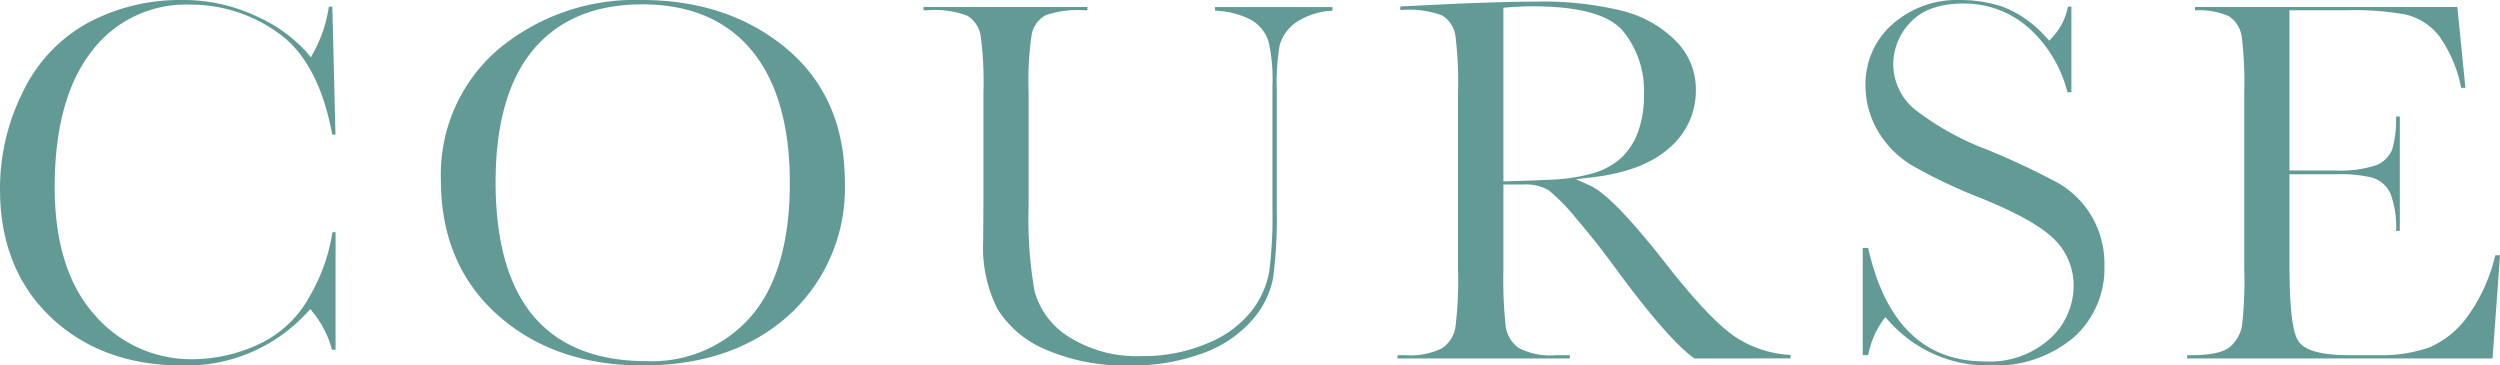
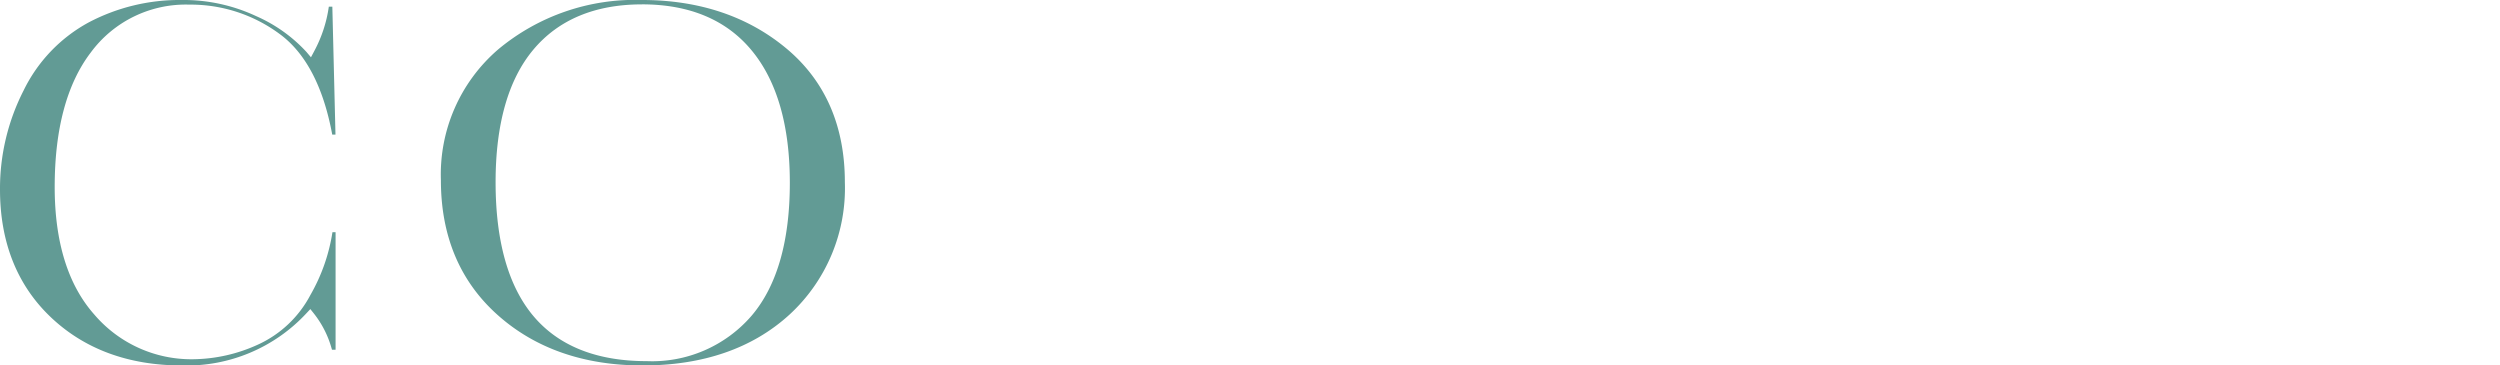
<svg xmlns="http://www.w3.org/2000/svg" width="265.175" height="38.764" viewBox="0 0 265.175 38.764">
  <g id="グループ_6657" data-name="グループ 6657" transform="translate(3191.107 -3004.243)">
    <g id="グループ_2592" data-name="グループ 2592" transform="translate(-3191.107 3004.243)">
      <path id="パス_1079" data-name="パス 1079" d="M-3171.795,3043.007c-5.658,0-10.341-1.72-13.919-5.115s-5.393-7.956-5.393-13.56a22.865,22.865,0,0,1,2.5-10.484,16.35,16.35,0,0,1,6.923-7.236,20.659,20.659,0,0,1,9.8-2.369,18.209,18.209,0,0,1,7.958,1.715,15.949,15.949,0,0,1,5.316,3.786l.486.575.351-.659a14.1,14.1,0,0,0,1.544-4.71h.373l.333,13.568h-.344c-.935-5.049-2.807-8.635-5.568-10.663a15.855,15.855,0,0,0-9.587-3.122,12.518,12.518,0,0,0-10.46,5.083c-2.537,3.326-3.824,8.124-3.824,14.261,0,5.831,1.409,10.378,4.187,13.512a13.534,13.534,0,0,0,10.513,4.759,16.9,16.9,0,0,0,6.835-1.542,11.823,11.823,0,0,0,5.592-5.28,19.269,19.269,0,0,0,2.335-6.653h.332v12.467h-.383a10.512,10.512,0,0,0-1.926-3.851l-.368-.462-.405.434A17.321,17.321,0,0,1-3171.795,3043.007Z" transform="translate(3191.107 -3004.243)" fill="#629b95" />
    </g>
    <g id="グループ_2593" data-name="グループ 2593" transform="translate(-3144.341 3004.243)">
      <path id="パス_1080" data-name="パス 1080" d="M-3122.949,3043.007c-6.235,0-11.416-1.81-15.4-5.378s-5.991-8.359-5.991-14.258a17.479,17.479,0,0,1,6.073-13.885,22.634,22.634,0,0,1,15.23-5.244c6.123,0,11.3,1.747,15.4,5.191,4.077,3.43,6.144,8.186,6.144,14.135a18.207,18.207,0,0,1-5.891,14.063C-3111.3,3041.2-3116.539,3043.007-3122.949,3043.007Zm-.06-38.3c-4.989,0-8.873,1.624-11.545,4.826-2.644,3.17-3.985,7.893-3.985,14.038,0,6.239,1.341,11.005,3.986,14.165,2.671,3.193,6.715,4.812,12.02,4.812a13.935,13.935,0,0,0,11.141-4.809c2.7-3.161,4.063-7.909,4.063-14.112,0-6.03-1.345-10.733-4-13.977C-3114.008,3006.368-3117.939,3004.705-3123.009,3004.705Z" transform="translate(3144.341 -3004.243)" fill="#629b95" />
    </g>
    <g id="グループ_2594" data-name="グループ 2594" transform="translate(-3093.149 3004.986)">
-       <path id="パス_1081" data-name="パス 1081" d="M-3071.312,3043.007a21.063,21.063,0,0,1-8.884-1.687,11.023,11.023,0,0,1-5.1-4.288,14.347,14.347,0,0,1-1.527-7.151l.029-3.92v-11.911a36.837,36.837,0,0,0-.292-5.993,3.039,3.039,0,0,0-1.423-2.149,9.78,9.78,0,0,0-4.221-.574h-.42v-.348h17.386v.348h-.3a10.53,10.53,0,0,0-4.127.521,2.93,2.93,0,0,0-1.484,2.047,33.882,33.882,0,0,0-.325,6.148V3026.1a44.512,44.512,0,0,0,.62,8.992,8.29,8.29,0,0,0,3.624,4.866,13.493,13.493,0,0,0,7.811,2.054,17.2,17.2,0,0,0,6.906-1.355,11.4,11.4,0,0,0,4.685-3.43,9.572,9.572,0,0,0,1.884-4.241,47.256,47.256,0,0,0,.332-6.6v-13.037a18.368,18.368,0,0,0-.405-4.673,4.009,4.009,0,0,0-1.878-2.333,9.023,9.023,0,0,0-3.807-.97v-.382h12.457v.386a7.6,7.6,0,0,0-3.8,1.2,4.417,4.417,0,0,0-1.8,2.455,24.081,24.081,0,0,0-.31,4.821v12.727a47.484,47.484,0,0,1-.394,7.178,9.427,9.427,0,0,1-2.215,4.435,12.588,12.588,0,0,1-5.19,3.5A21.565,21.565,0,0,1-3071.312,3043.007Z" transform="translate(3093.149 -3004.986)" fill="#629b95" />
-     </g>
+       </g>
    <g id="グループ_2595" data-name="グループ 2595" transform="translate(-3042.877 3004.421)">
-       <path id="パス_1082" data-name="パス 1082" d="M-3011.373,3042.265c-1.87-1.306-4.752-4.615-8.573-9.84-1.271-1.735-2.608-3.42-3.973-5.009a20.05,20.05,0,0,0-2.92-2.993,4.809,4.809,0,0,0-2.7-.61h-2.1v8.967a47.545,47.545,0,0,0,.229,5.981,3.435,3.435,0,0,0,1.384,2.385,7.329,7.329,0,0,0,4,.77h1.43v.349h-18.277v-.349h.807a7.647,7.647,0,0,0,3.854-.7,3.285,3.285,0,0,0,1.478-2.24,40.537,40.537,0,0,0,.277-6.2v-18.762a38.748,38.748,0,0,0-.276-5.987,2.976,2.976,0,0,0-1.429-2.155,9.886,9.886,0,0,0-4.231-.572h-.183v-.372l5.288-.259c3.811-.168,6.881-.254,9.123-.254a35.182,35.182,0,0,1,9.23,1,12.238,12.238,0,0,1,5.61,3.194,7.279,7.279,0,0,1,2.1,5.21,7.942,7.942,0,0,1-2.758,6.062c-1.851,1.687-4.633,2.754-8.268,3.172l-1.694.195,1.536.7c1.6.735,4.279,3.5,7.955,8.206,3.109,3.97,5.5,6.5,7.3,7.748a11.661,11.661,0,0,0,5.973,1.986v.371Zm-17.241-37.355c-.74,0-1.6.039-2.566.115l-.459.036v18.417l.514-.013q2.232-.057,4.615-.17a18.633,18.633,0,0,0,4.25-.641,7.672,7.672,0,0,0,3.034-1.59,7.138,7.138,0,0,0,1.833-2.731,11.144,11.144,0,0,0,.656-4.061,9.947,9.947,0,0,0-2.24-6.765C-3020.507,3005.76-3023.66,3004.91-3028.614,3004.91Z" transform="translate(3042.877 -3004.42)" fill="#629b95" />
-     </g>
+       </g>
    <g id="グループ_2596" data-name="グループ 2596" transform="translate(-2993.526 3004.243)">
-       <path id="パス_1083" data-name="パス 1083" d="M-2980.035,3043.007a13.934,13.934,0,0,1-10.673-4.667l-.419-.458-.367.5a9.366,9.366,0,0,0-1.457,3.527h-.575v-11.365h.577c1.777,7.984,5.94,12.033,12.379,12.033a9.5,9.5,0,0,0,6.94-2.448,7.575,7.575,0,0,0,2.471-5.485,6.874,6.874,0,0,0-2.2-5.166c-1.429-1.338-3.929-2.72-7.644-4.226a55.842,55.842,0,0,1-7.236-3.425,10.36,10.36,0,0,1-3.676-3.684,9.478,9.478,0,0,1-1.319-4.826,8.442,8.442,0,0,1,2.831-6.479,10.335,10.335,0,0,1,7.213-2.593,14.016,14.016,0,0,1,4.64.762,11.888,11.888,0,0,1,4.437,3.151l.385.4.368-.418a6.522,6.522,0,0,0,1.6-3.19h.367v9.077h-.418a13.662,13.662,0,0,0-4.045-6.767,10.306,10.306,0,0,0-6.978-2.64c-2.536,0-4.438.678-5.651,2.015a6.389,6.389,0,0,0-1.8,4.364,6.206,6.206,0,0,0,2.271,4.843,29.63,29.63,0,0,0,7.648,4.264,79.439,79.439,0,0,1,7.508,3.519,9.843,9.843,0,0,1,3.609,3.542,10.016,10.016,0,0,1,1.36,5.243,9.818,9.818,0,0,1-3.287,7.647A12.879,12.879,0,0,1-2980.035,3043.007Z" transform="translate(2993.526 -3004.243)" fill="#629b95" />
-     </g>
+       </g>
    <g id="グループ_2597" data-name="グループ 2597" transform="translate(-2959.116 3004.986)">
-       <path id="パス_1084" data-name="パス 1084" d="M-2959.116,3042.265v-.348h.332c2.149,0,3.527-.29,4.213-.885a3.852,3.852,0,0,0,1.268-2.191,42.074,42.074,0,0,0,.246-6.053V3014.04a40.44,40.44,0,0,0-.259-5.833,3.133,3.133,0,0,0-1.383-2.249,7.851,7.851,0,0,0-3.585-.621v-.351h27.828l.856,8.58h-.448a14.177,14.177,0,0,0-2.336-5.5,6.439,6.439,0,0,0-3.559-2.282,30.437,30.437,0,0,0-6.237-.451h-6.084v16.99h4.778a12.461,12.461,0,0,0,4.311-.518,3.058,3.058,0,0,0,1.817-1.725,11.426,11.426,0,0,0,.4-3.479h.4v12.132h-.4a9.878,9.878,0,0,0-.613-4.007,3.168,3.168,0,0,0-1.947-1.652,14.686,14.686,0,0,0-3.818-.345h-4.926v9.524c0,6.229.58,7.7,1.016,8.271.721.938,2.476,1.393,5.365,1.393h3a15.519,15.519,0,0,0,5.414-.809,9.776,9.776,0,0,0,4.125-3.346,18.252,18.252,0,0,0,2.913-6.445h.5l-.793,10.948Z" transform="translate(2959.116 -3004.986)" fill="#629b95" />
-     </g>
+       </g>
  </g>
</svg>